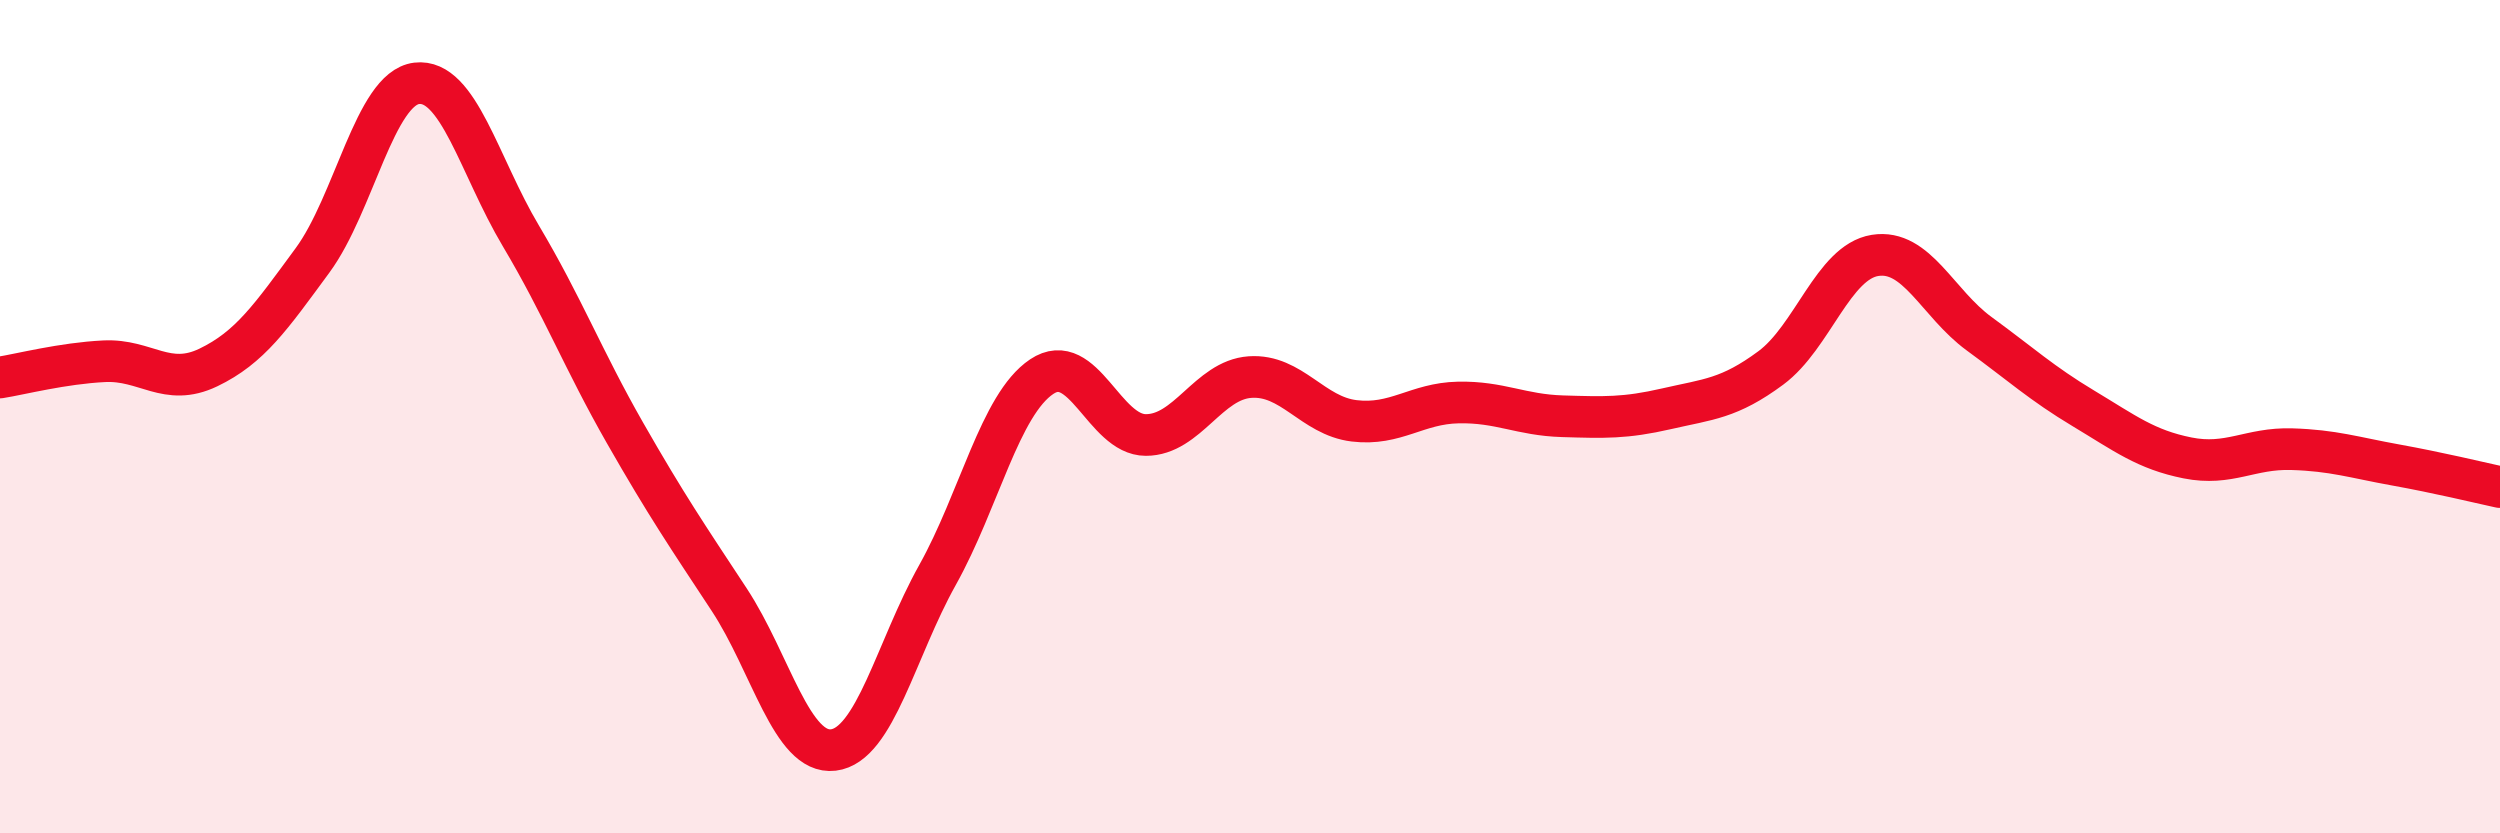
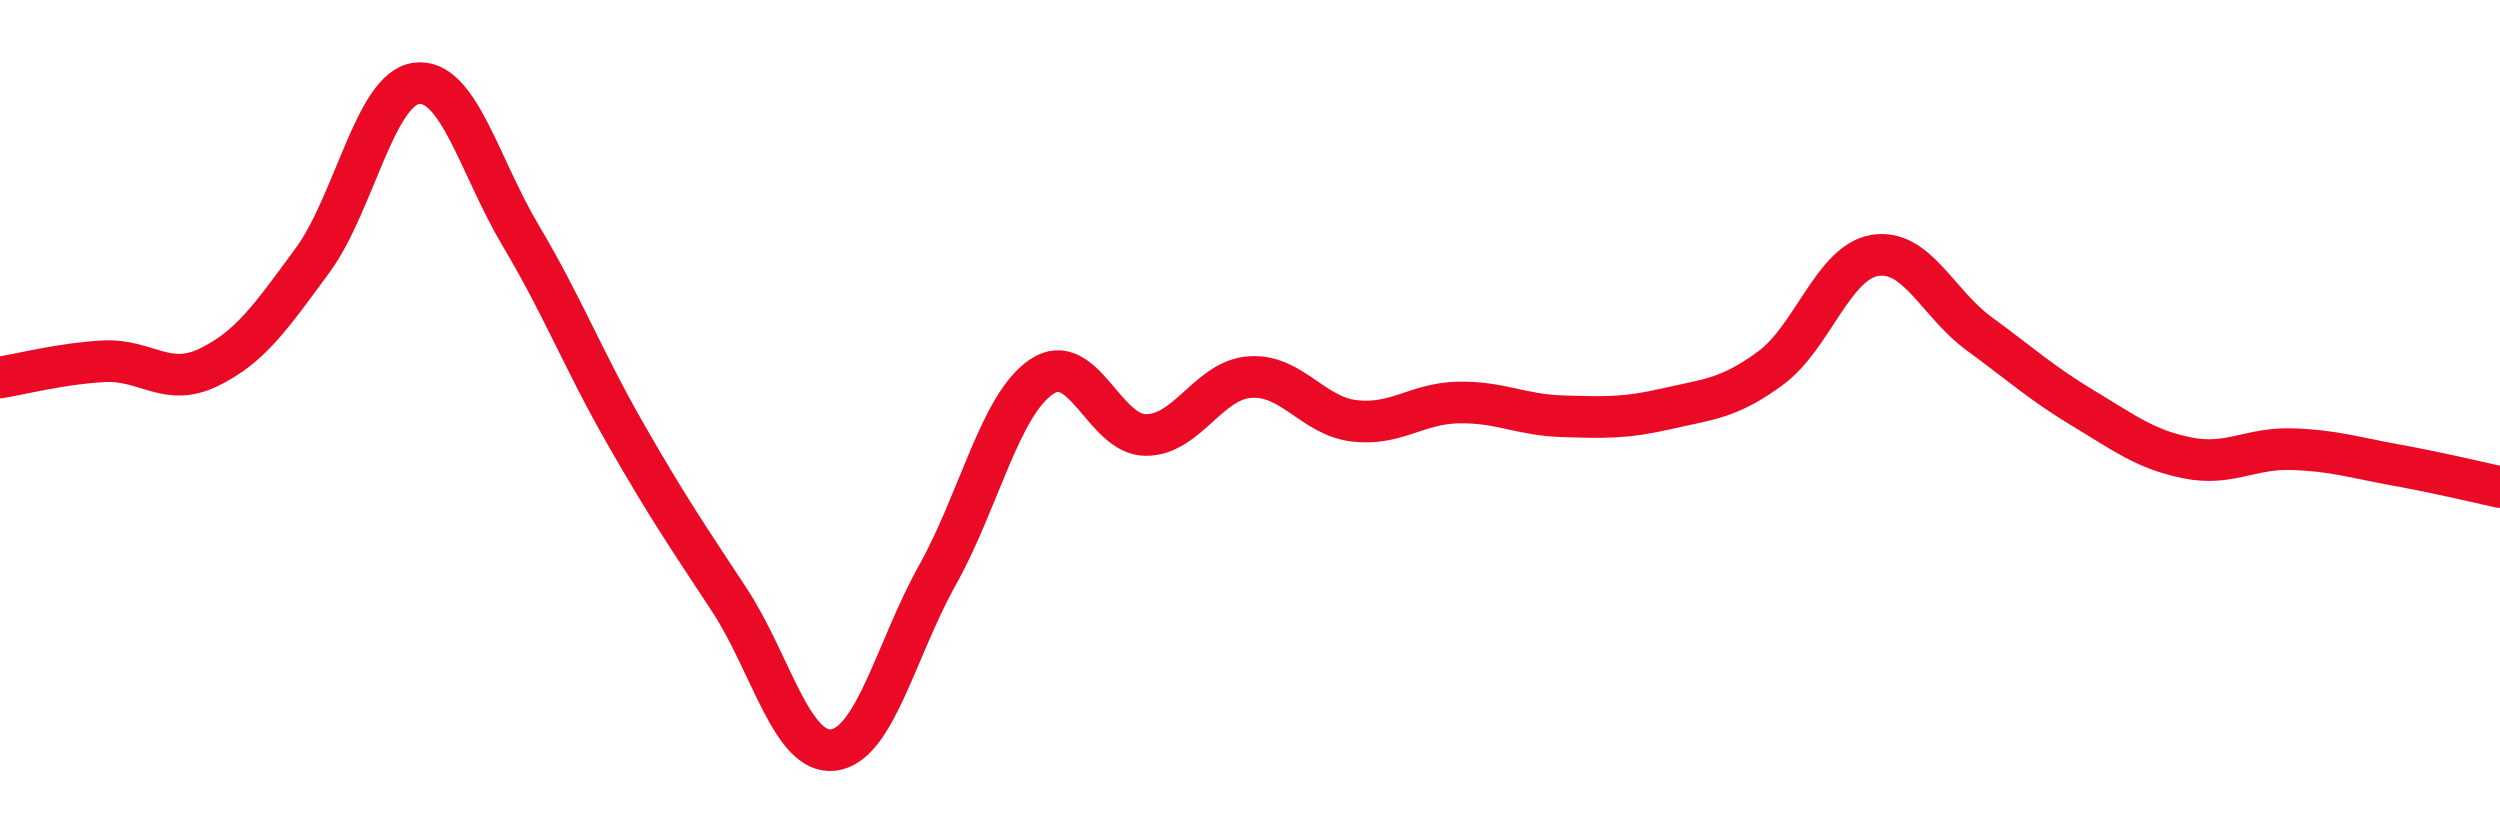
<svg xmlns="http://www.w3.org/2000/svg" width="60" height="20" viewBox="0 0 60 20">
-   <path d="M 0,9.06 C 0.5,8.98 1.5,8.72 2.5,8.67 C 3.5,8.62 4,9.3 5,8.82 C 6,8.34 6.5,7.61 7.5,6.25 C 8.5,4.89 9,2.12 10,2 C 11,1.88 11.5,3.98 12.5,5.66 C 13.5,7.34 14,8.64 15,10.39 C 16,12.14 16.5,12.87 17.5,14.39 C 18.5,15.91 19,18.12 20,18 C 21,17.88 21.5,15.59 22.5,13.8 C 23.5,12.01 24,9.71 25,9.04 C 26,8.37 26.5,10.44 27.5,10.44 C 28.5,10.44 29,9.12 30,9.05 C 31,8.98 31.5,9.98 32.5,10.1 C 33.5,10.22 34,9.68 35,9.66 C 36,9.64 36.5,9.96 37.5,9.99 C 38.5,10.02 39,10.04 40,9.81 C 41,9.58 41.5,9.57 42.5,8.83 C 43.5,8.09 44,6.29 45,6.13 C 46,5.97 46.5,7.28 47.5,8.01 C 48.5,8.74 49,9.2 50,9.8 C 51,10.4 51.5,10.79 52.5,10.99 C 53.5,11.19 54,10.75 55,10.78 C 56,10.81 56.5,10.98 57.5,11.16 C 58.5,11.34 59.5,11.58 60,11.69L60 20L0 20Z" fill="#EB0A25" opacity="0.1" stroke-linecap="round" stroke-linejoin="round" />
  <path d="M 0,9.06 C 0.5,8.98 1.5,8.72 2.5,8.67 C 3.5,8.62 4,9.3 5,8.82 C 6,8.34 6.5,7.61 7.5,6.25 C 8.5,4.89 9,2.12 10,2 C 11,1.88 11.5,3.98 12.5,5.66 C 13.5,7.34 14,8.64 15,10.39 C 16,12.14 16.5,12.87 17.5,14.39 C 18.5,15.91 19,18.12 20,18 C 21,17.88 21.5,15.59 22.5,13.8 C 23.5,12.01 24,9.71 25,9.04 C 26,8.37 26.5,10.44 27.5,10.44 C 28.5,10.44 29,9.12 30,9.05 C 31,8.98 31.5,9.98 32.5,10.1 C 33.5,10.22 34,9.68 35,9.66 C 36,9.64 36.5,9.96 37.5,9.99 C 38.5,10.02 39,10.04 40,9.81 C 41,9.58 41.5,9.57 42.5,8.83 C 43.5,8.09 44,6.29 45,6.13 C 46,5.97 46.5,7.28 47.5,8.01 C 48.5,8.74 49,9.2 50,9.8 C 51,10.4 51.5,10.79 52.5,10.99 C 53.5,11.19 54,10.75 55,10.78 C 56,10.81 56.5,10.98 57.5,11.16 C 58.5,11.34 59.5,11.58 60,11.69" stroke="#EB0A25" stroke-width="1" fill="none" stroke-linecap="round" stroke-linejoin="round" />
</svg>